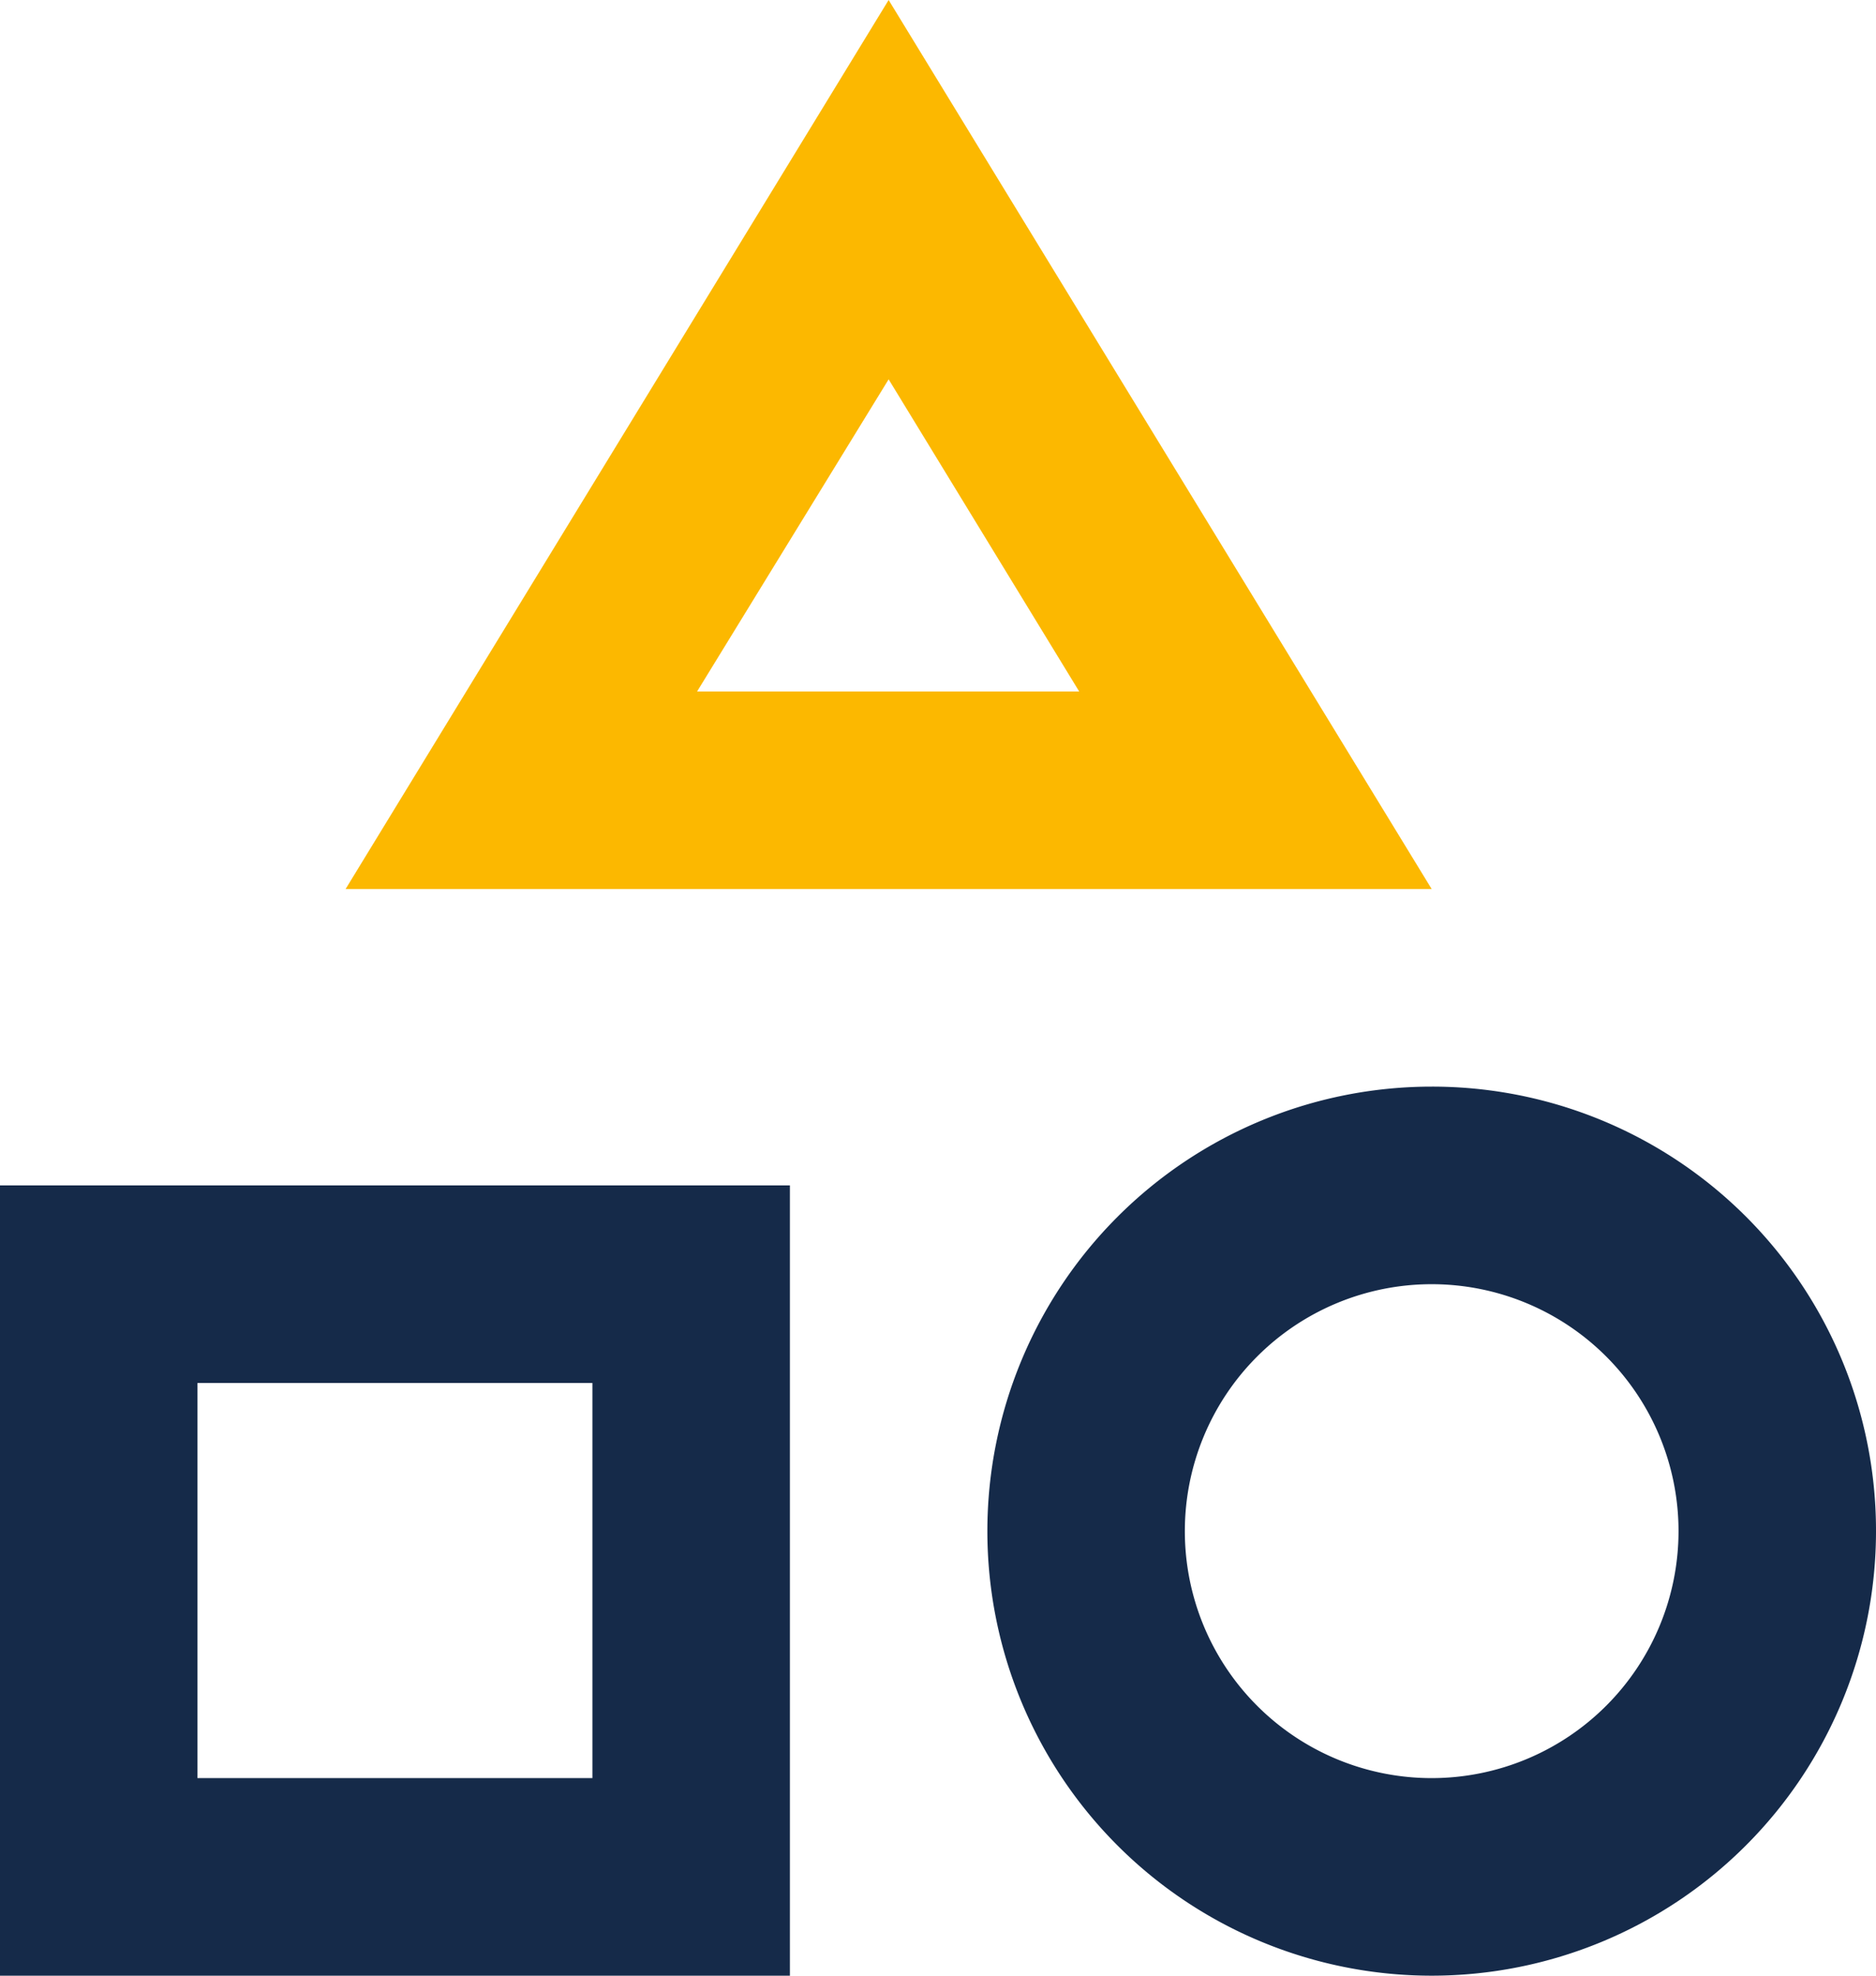
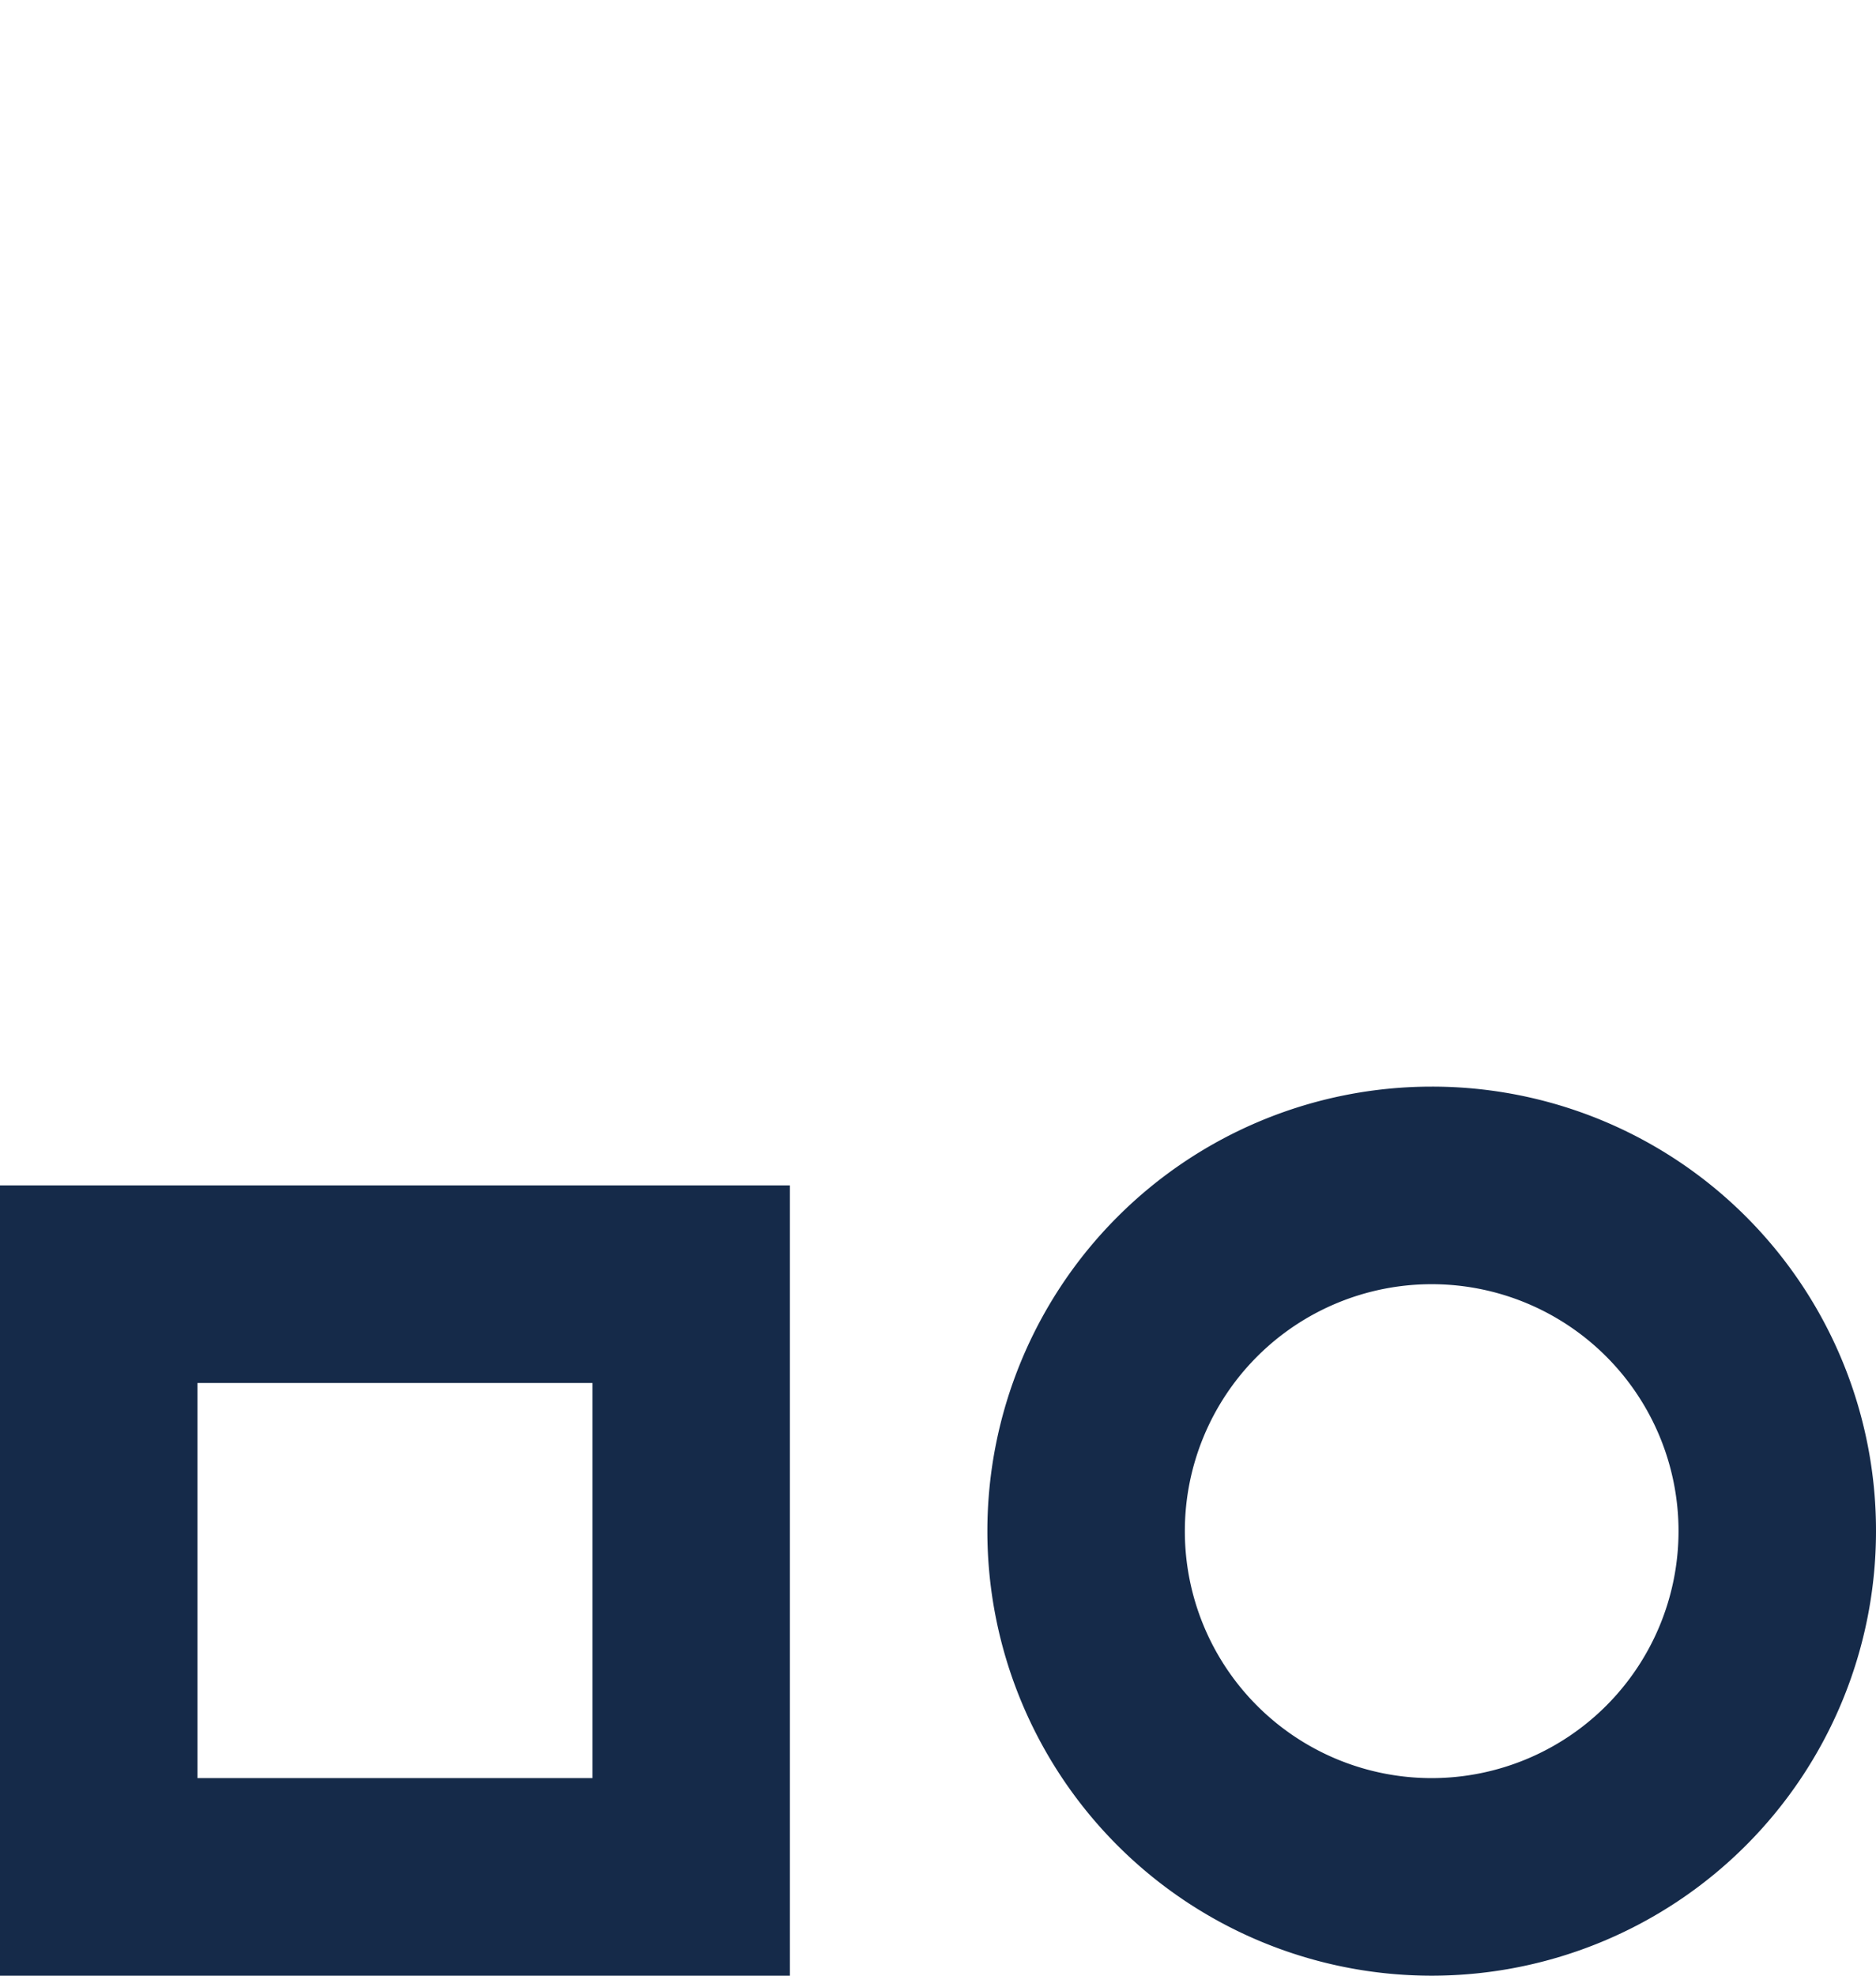
<svg xmlns="http://www.w3.org/2000/svg" id="Layer_1" data-name="Layer 1" viewBox="0 0 17.1 18">
  <defs>
    <style>.cls-1{fill:#fcb800;}.cls-2{fill:#152a49;}</style>
  </defs>
-   <path class="cls-1" d="M8.1,0,3.15,8.1h9.9Zm0,3.456L9.837,6.3H6.354Z" />
  <path class="cls-2" d="M13.05,9.9a4.05,4.05,0,1,0,4.05,4.05A4.045,4.045,0,0,0,13.05,9.9Zm0,6.3a2.25,2.25,0,1,1,2.25-2.25A2.251,2.251,0,0,1,13.05,16.2Z" />
  <path class="cls-2" d="M0,10.8V18H7.2V10.8Zm5.4,5.4H1.8V12.6H5.4Z" />
</svg>